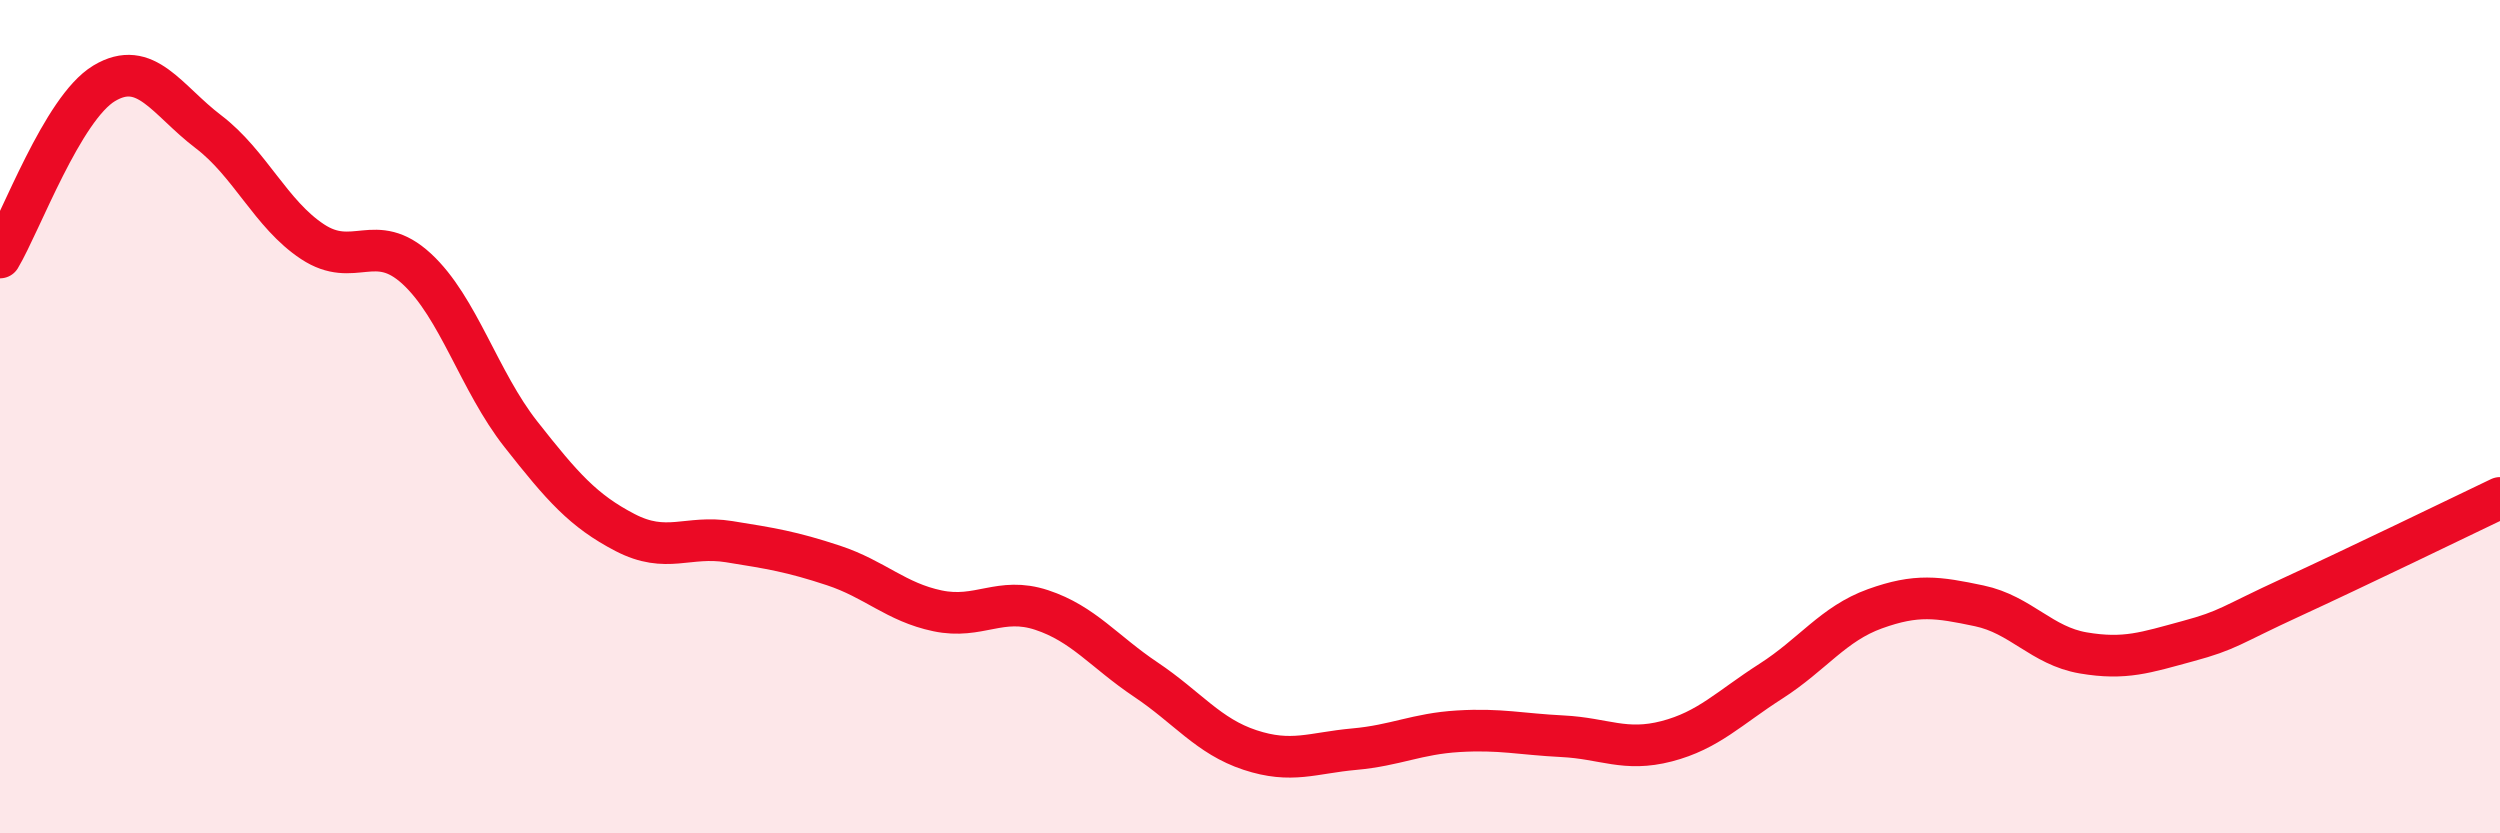
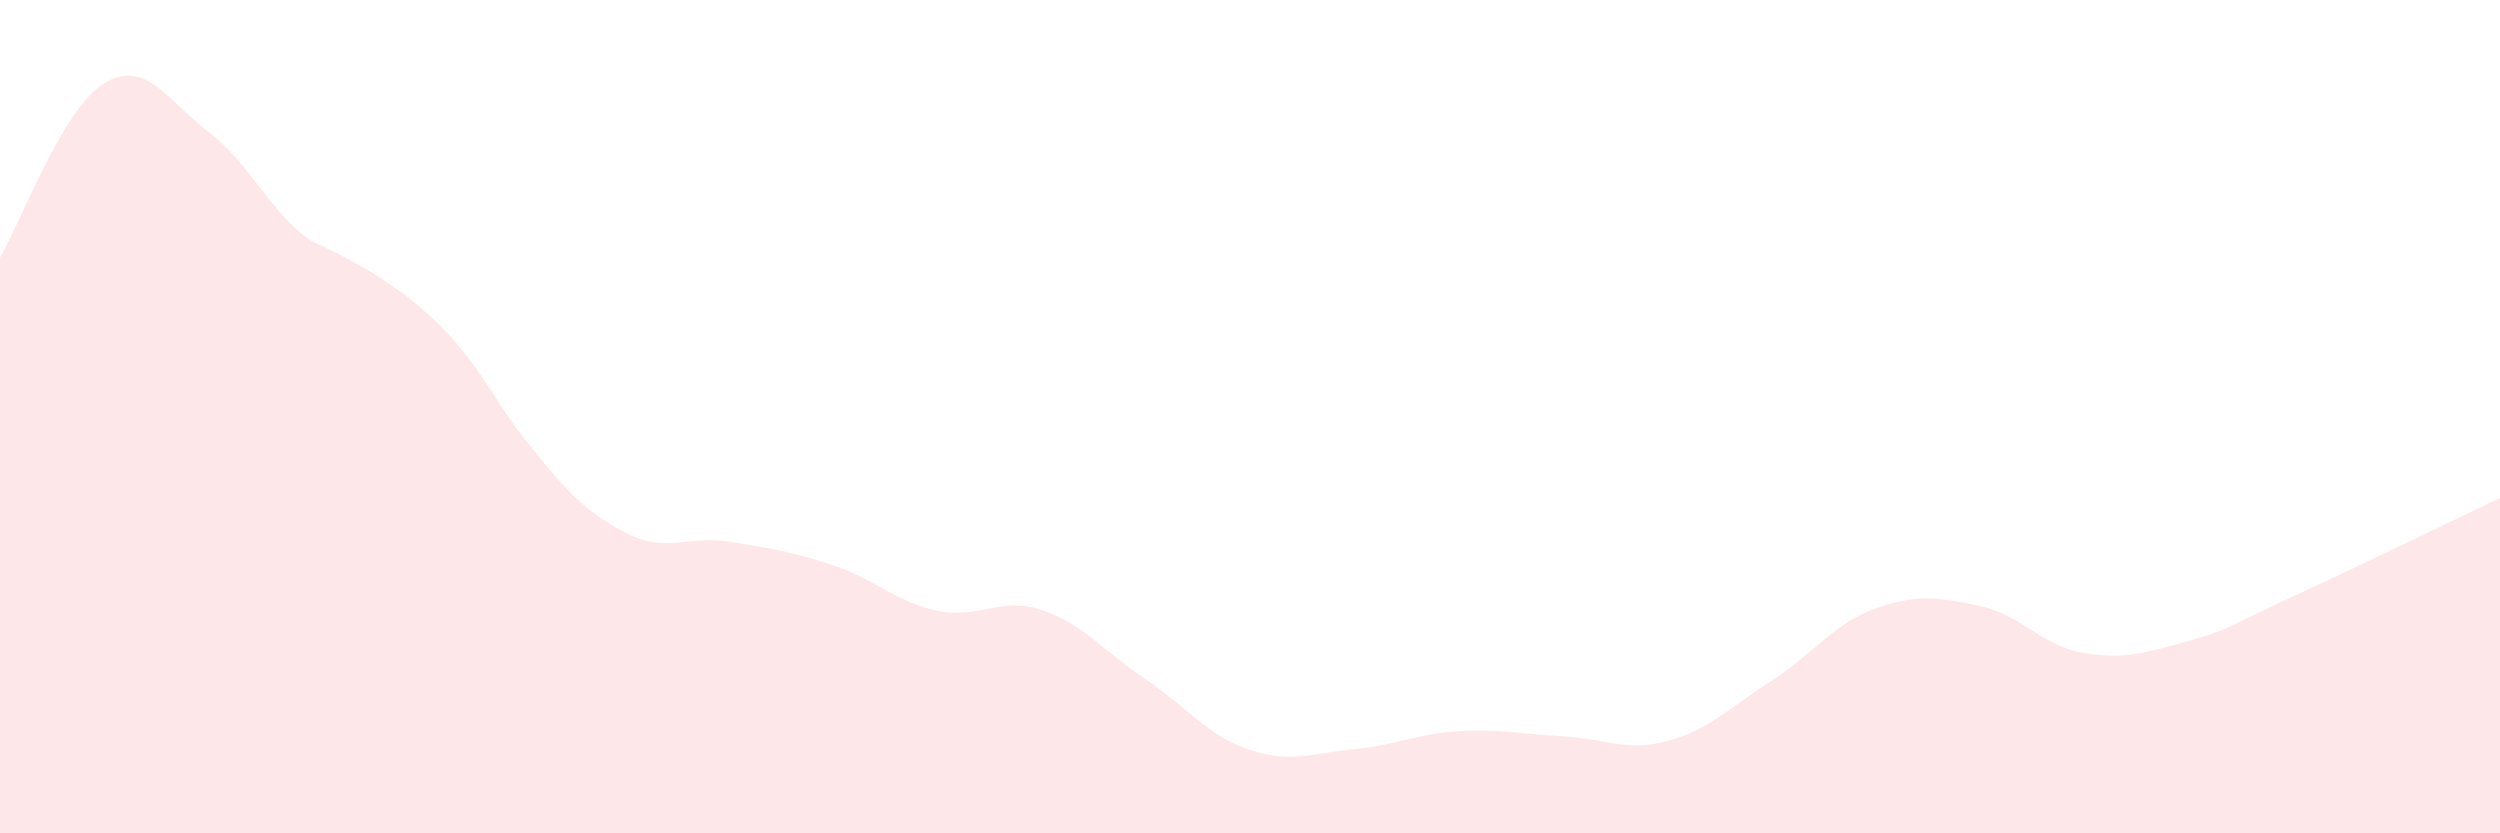
<svg xmlns="http://www.w3.org/2000/svg" width="60" height="20" viewBox="0 0 60 20">
-   <path d="M 0,6.18 C 0.5,5.34 1.5,2.6 2.5,2 C 3.5,1.4 4,2.4 5,3.16 C 6,3.92 6.5,5.14 7.5,5.8 C 8.5,6.46 9,5.53 10,6.45 C 11,7.37 11.5,9.15 12.5,10.42 C 13.5,11.69 14,12.26 15,12.78 C 16,13.3 16.5,12.84 17.5,13 C 18.5,13.16 19,13.24 20,13.57 C 21,13.9 21.5,14.45 22.5,14.66 C 23.5,14.87 24,14.31 25,14.64 C 26,14.97 26.5,15.64 27.5,16.31 C 28.5,16.98 29,17.67 30,18 C 31,18.33 31.5,18.07 32.5,17.98 C 33.5,17.89 34,17.61 35,17.55 C 36,17.49 36.5,17.62 37.5,17.67 C 38.5,17.72 39,18.05 40,17.79 C 41,17.53 41.5,16.99 42.5,16.35 C 43.5,15.71 44,14.97 45,14.61 C 46,14.25 46.5,14.33 47.5,14.54 C 48.5,14.75 49,15.5 50,15.67 C 51,15.84 51.5,15.66 52.5,15.39 C 53.5,15.12 53.5,15.02 55,14.33 C 56.5,13.64 59,12.43 60,11.95L60 20L0 20Z" fill="#EB0A25" opacity="0.1" stroke-linecap="round" stroke-linejoin="round" />
-   <path d="M 0,6.18 C 0.5,5.34 1.5,2.6 2.5,2 C 3.5,1.4 4,2.4 5,3.16 C 6,3.92 6.5,5.14 7.5,5.8 C 8.5,6.46 9,5.53 10,6.45 C 11,7.37 11.5,9.15 12.5,10.42 C 13.5,11.69 14,12.26 15,12.78 C 16,13.3 16.5,12.84 17.5,13 C 18.5,13.16 19,13.24 20,13.57 C 21,13.9 21.5,14.45 22.5,14.66 C 23.5,14.87 24,14.31 25,14.64 C 26,14.97 26.5,15.64 27.5,16.31 C 28.5,16.98 29,17.67 30,18 C 31,18.33 31.5,18.07 32.5,17.98 C 33.5,17.89 34,17.61 35,17.55 C 36,17.49 36.5,17.62 37.5,17.67 C 38.5,17.72 39,18.05 40,17.79 C 41,17.53 41.5,16.99 42.5,16.35 C 43.5,15.71 44,14.97 45,14.61 C 46,14.25 46.5,14.33 47.5,14.54 C 48.5,14.75 49,15.5 50,15.67 C 51,15.84 51.5,15.66 52.5,15.39 C 53.5,15.12 53.5,15.02 55,14.33 C 56.5,13.64 59,12.43 60,11.95" stroke="#EB0A25" stroke-width="1" fill="none" stroke-linecap="round" stroke-linejoin="round" />
+   <path d="M 0,6.18 C 0.5,5.34 1.5,2.6 2.5,2 C 3.5,1.4 4,2.4 5,3.16 C 6,3.92 6.5,5.14 7.5,5.8 C 11,7.37 11.5,9.15 12.5,10.42 C 13.5,11.69 14,12.26 15,12.78 C 16,13.3 16.5,12.84 17.5,13 C 18.5,13.16 19,13.24 20,13.57 C 21,13.9 21.5,14.45 22.5,14.66 C 23.5,14.87 24,14.31 25,14.64 C 26,14.97 26.5,15.64 27.5,16.31 C 28.5,16.98 29,17.67 30,18 C 31,18.33 31.5,18.07 32.5,17.98 C 33.5,17.89 34,17.61 35,17.55 C 36,17.49 36.5,17.62 37.5,17.67 C 38.5,17.72 39,18.05 40,17.79 C 41,17.53 41.5,16.99 42.5,16.35 C 43.5,15.71 44,14.97 45,14.61 C 46,14.25 46.5,14.33 47.5,14.54 C 48.5,14.75 49,15.5 50,15.67 C 51,15.84 51.5,15.66 52.5,15.39 C 53.5,15.12 53.5,15.02 55,14.33 C 56.5,13.64 59,12.43 60,11.95L60 20L0 20Z" fill="#EB0A25" opacity="0.1" stroke-linecap="round" stroke-linejoin="round" />
</svg>